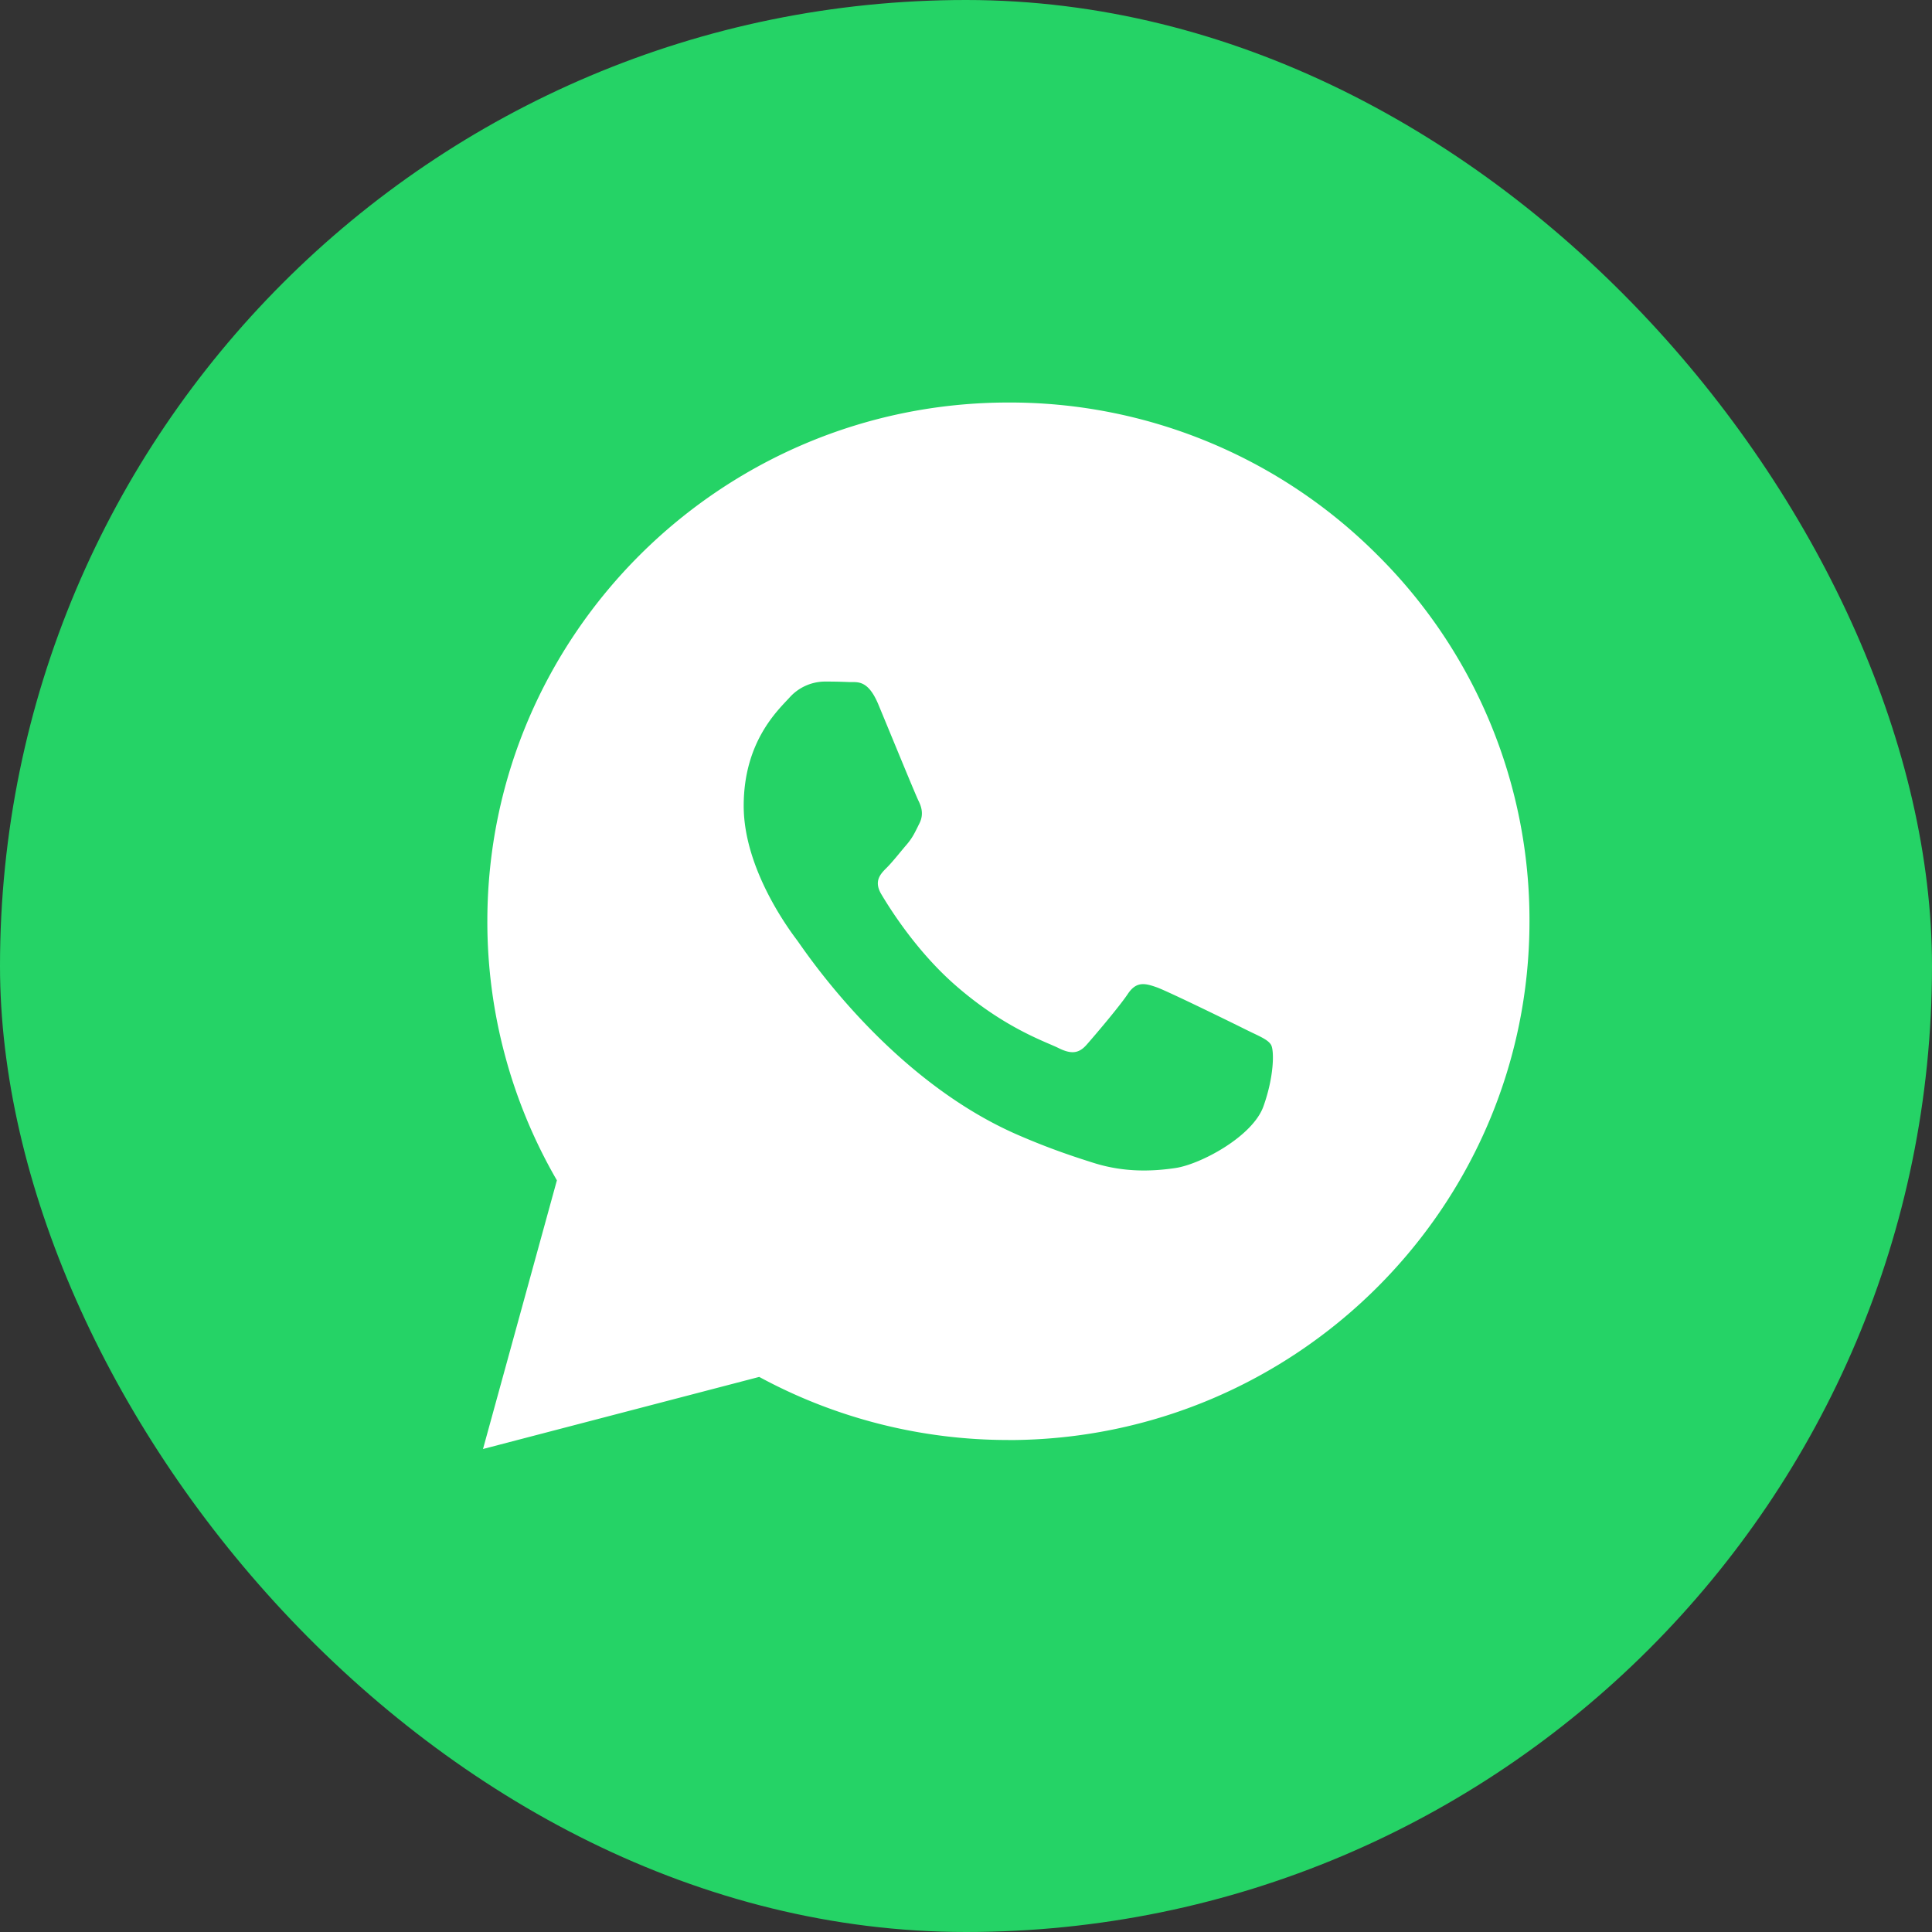
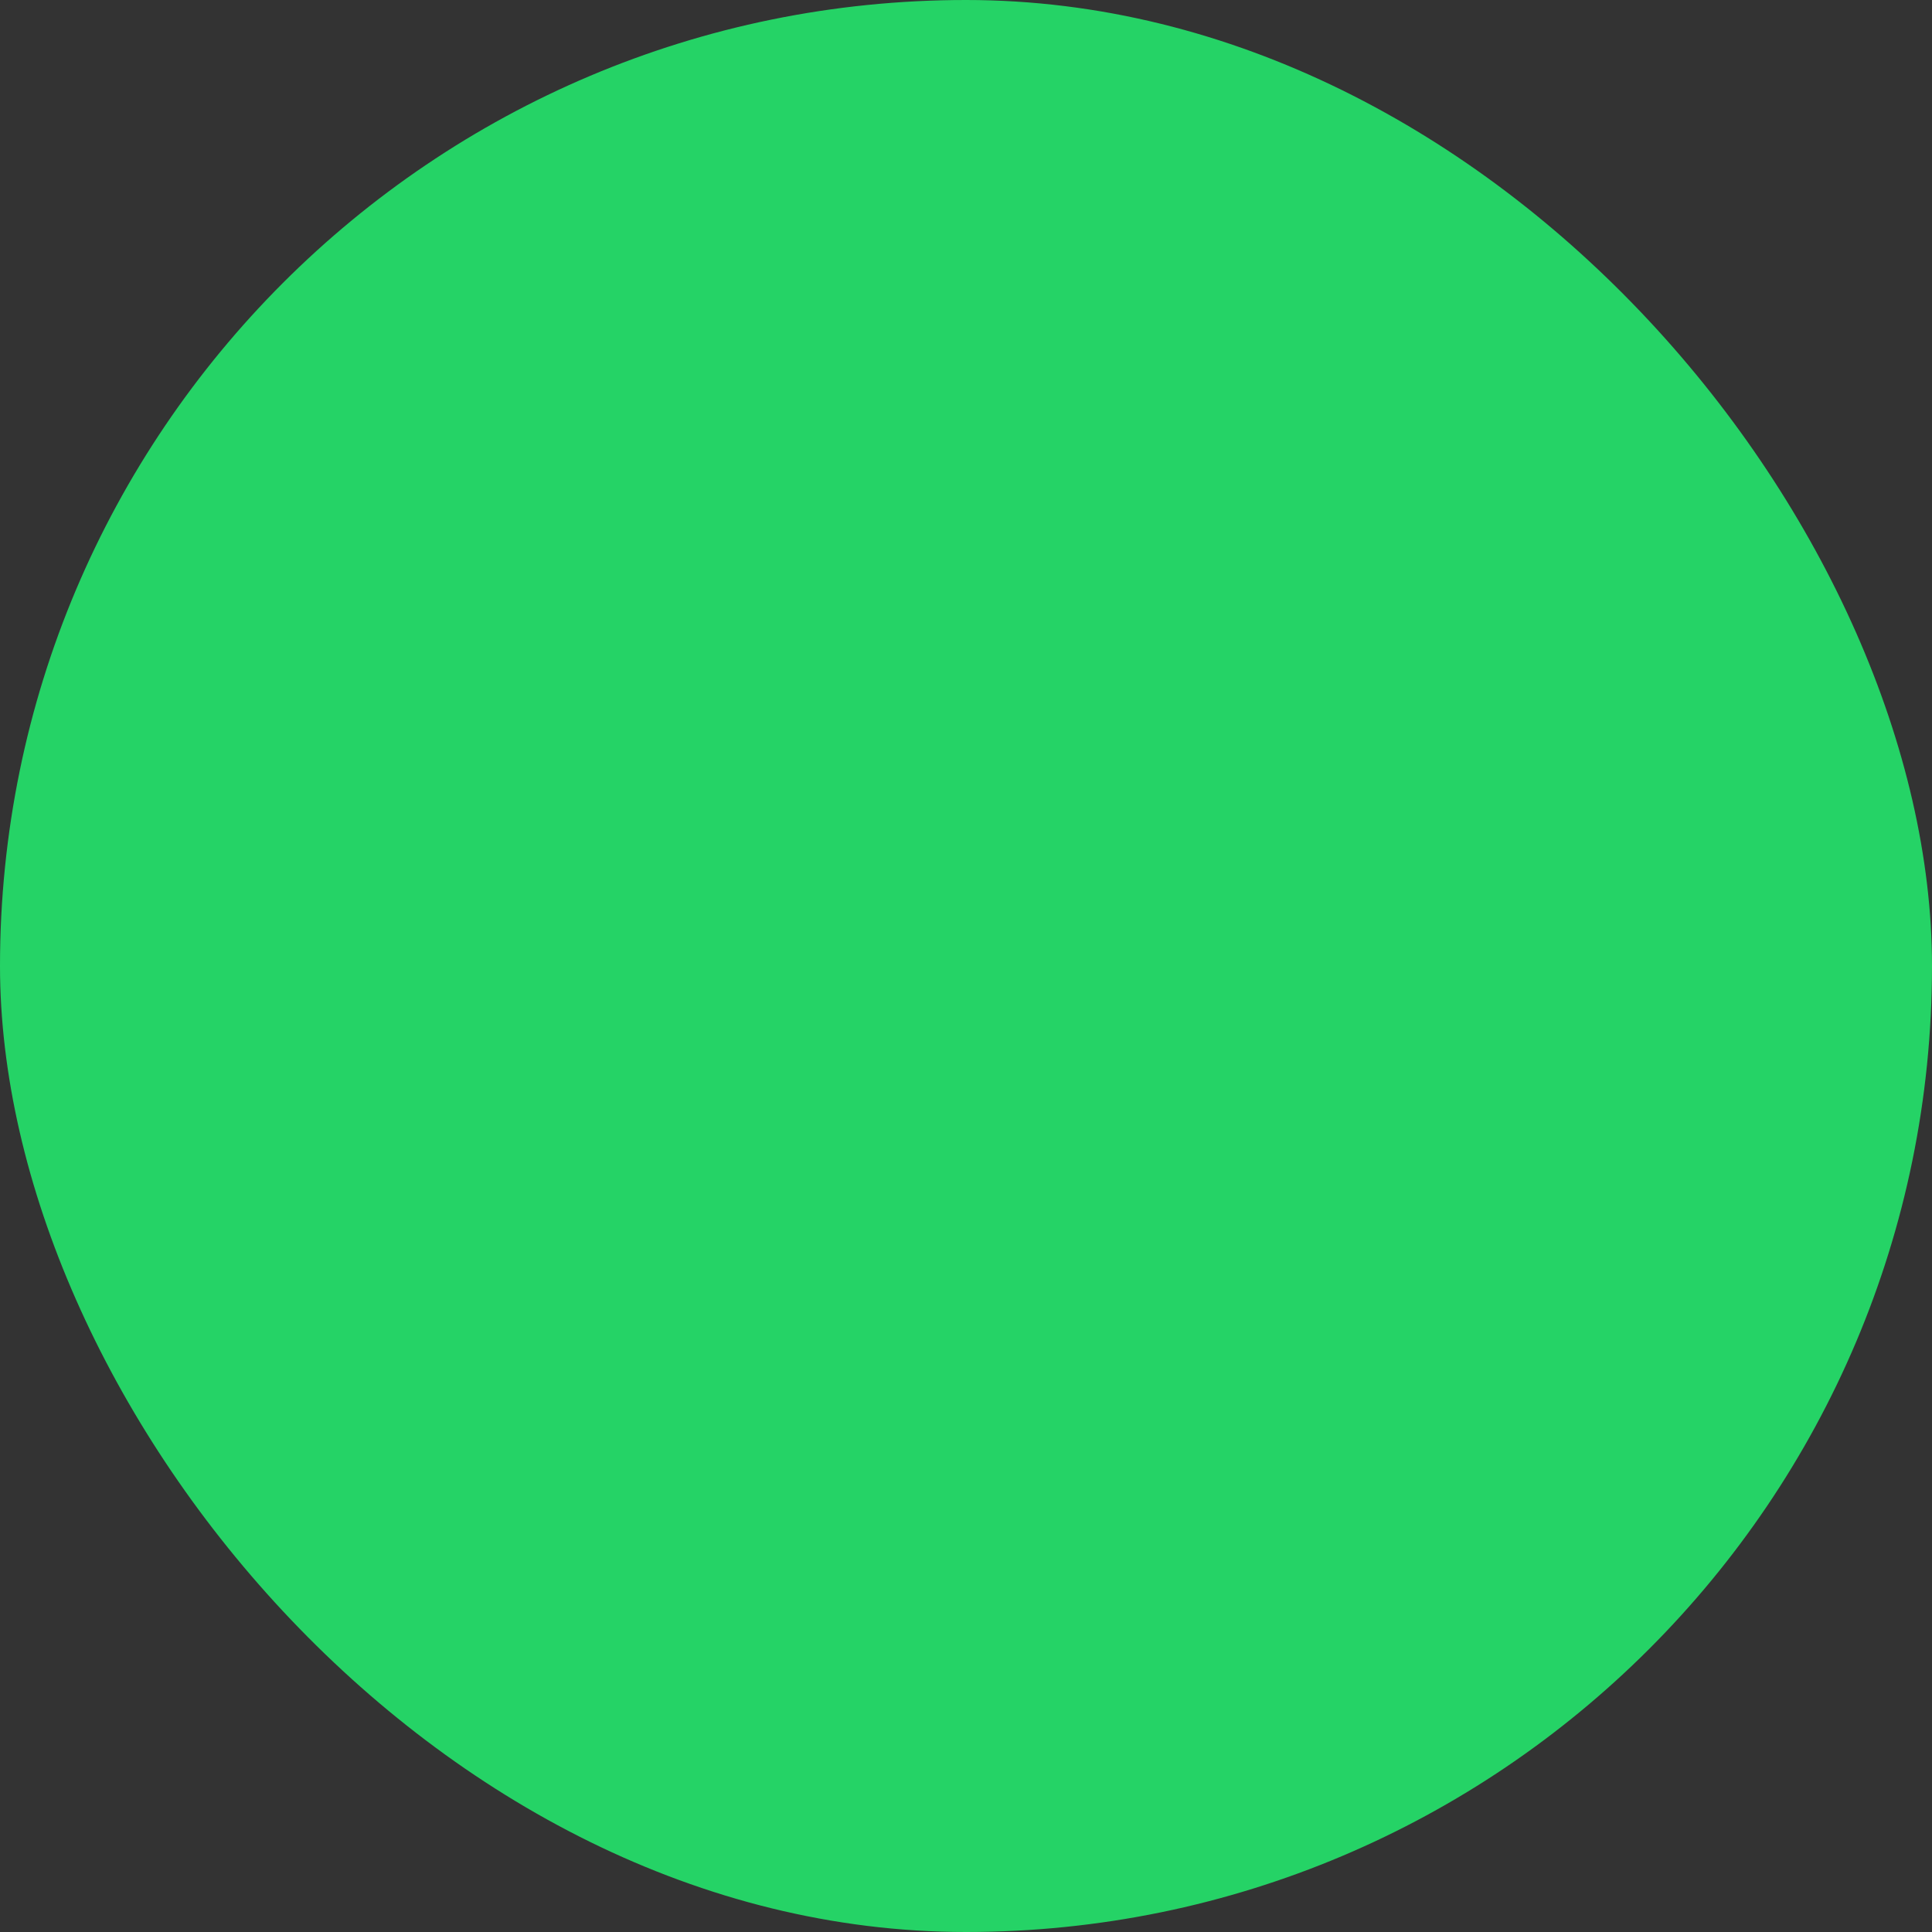
<svg xmlns="http://www.w3.org/2000/svg" width="32" height="32" fill="none">
  <rect width="100%" height="100%" fill="#333333" stroke="none" />
  <rect width="32" height="32" rx="16" fill="#25D366" />
-   <path d="M16.703 23.851h-.004a8.656 8.656 0 01-4.124-1.045L8 24l1.224-4.45a8.542 8.542 0 01-1.152-4.294c.002-4.736 3.874-8.589 8.63-8.589a8.595 8.595 0 016.106 2.519 8.516 8.516 0 012.525 6.076c-.002 4.735-3.872 8.587-8.63 8.59z" fill="#fff" />
-   <path d="M21.052 17.305c-.054-.09-.198-.143-.414-.25-.215-.108-1.276-.627-1.473-.7-.198-.07-.342-.107-.485.108-.144.215-.557.699-.683.842-.126.143-.252.161-.467.053-.216-.107-.91-.334-1.735-1.065-.64-.569-1.073-1.272-1.2-1.486-.125-.215-.013-.331.095-.438.097-.097.216-.251.324-.376.108-.126.144-.215.216-.358.071-.144.035-.269-.019-.376-.053-.108-.485-1.164-.664-1.594-.175-.418-.353-.362-.486-.368a8.583 8.583 0 00-.413-.008.794.794 0 00-.575.269c-.198.215-.755.734-.755 1.79s.773 2.077.88 2.22c.109.143 1.521 2.311 3.685 3.24.514.222.916.354 1.23.453.516.163.986.14 1.357.085.415-.062 1.276-.52 1.456-1.02.18-.502.18-.932.126-1.021z" fill="#25D366" />
</svg>